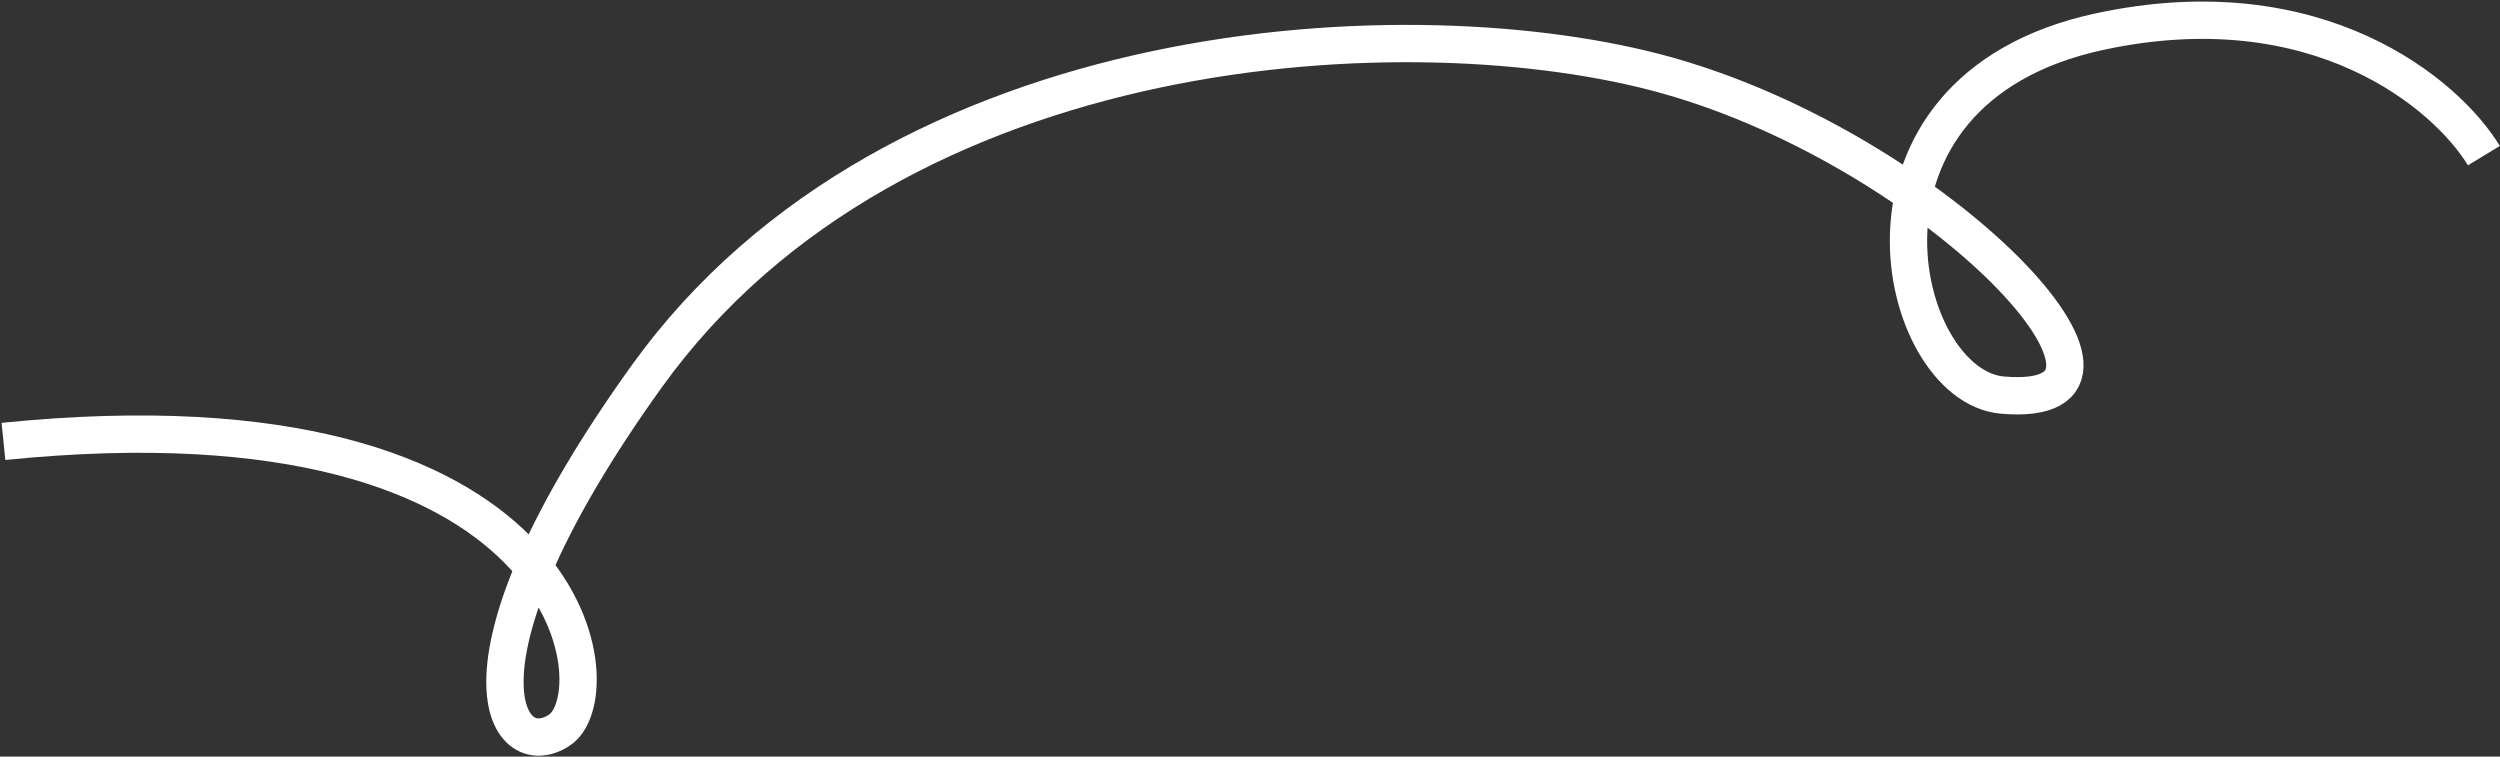
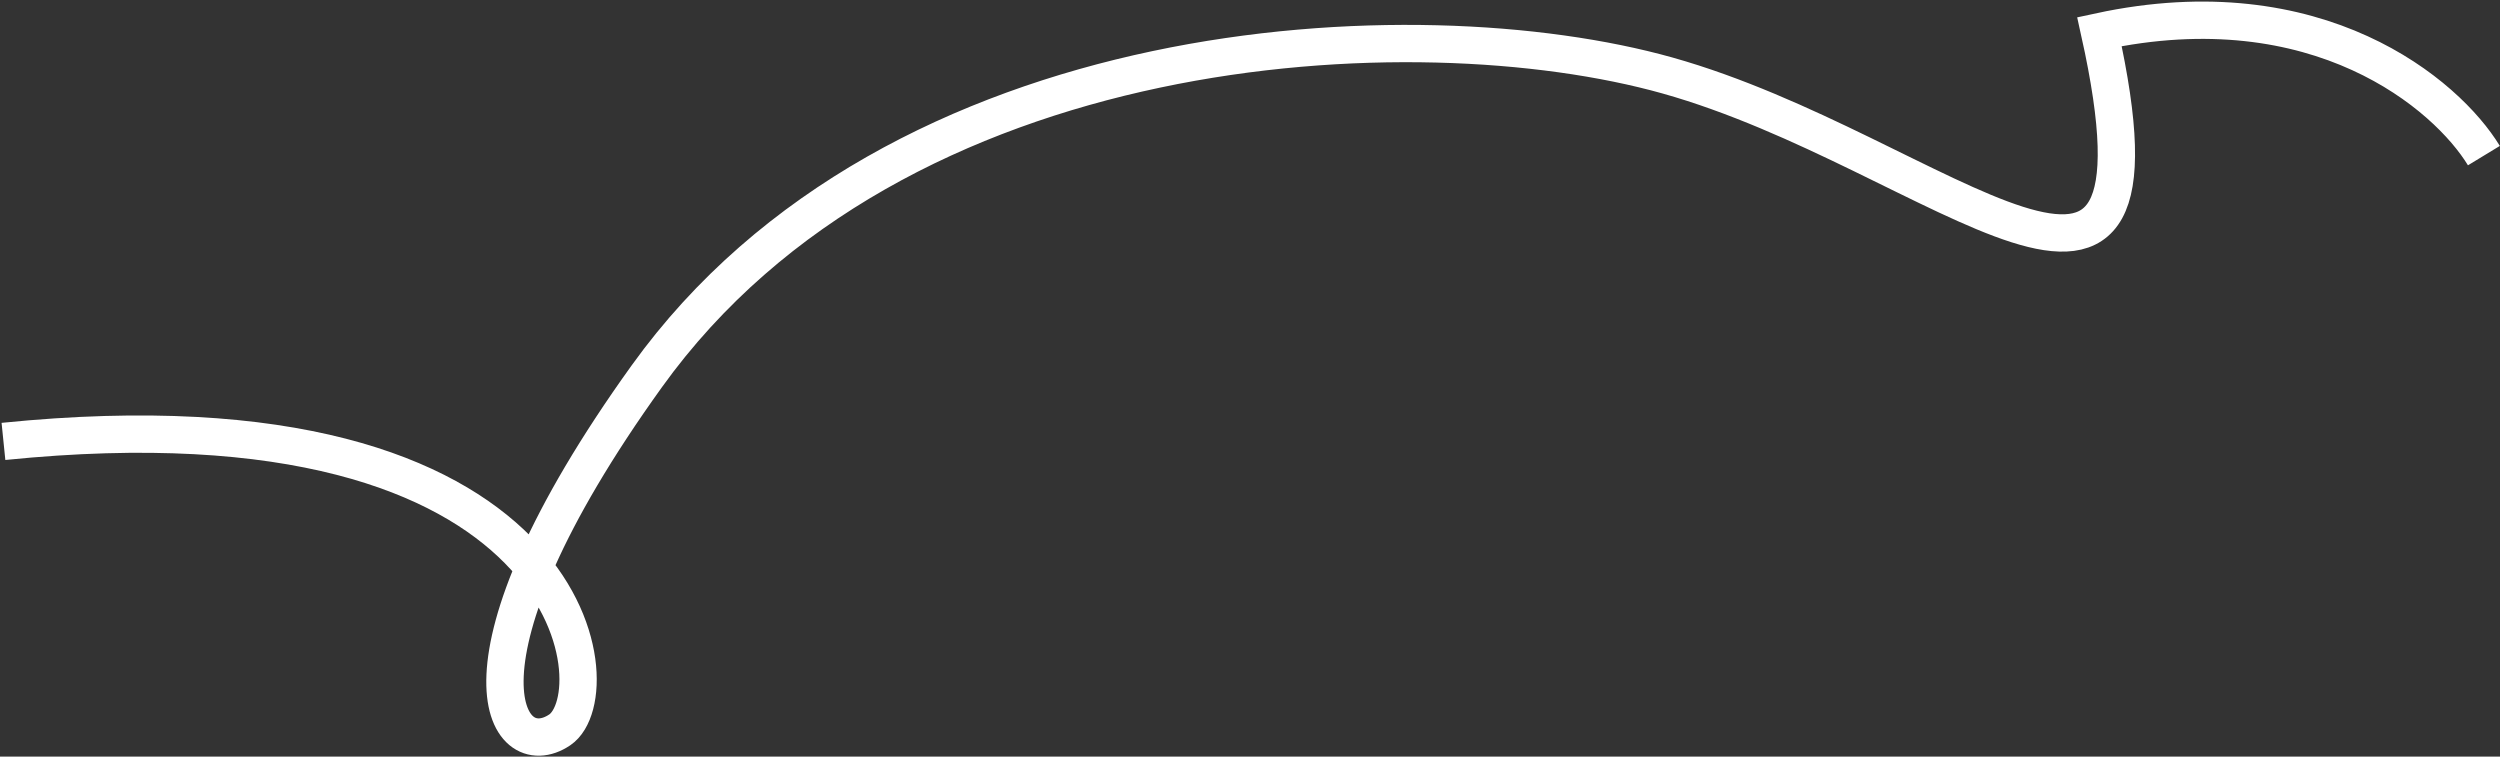
<svg xmlns="http://www.w3.org/2000/svg" width="1206" height="365" viewBox="0 0 1206 365" fill="none">
  <rect x="0" y="0" width="1206" height="365" fill="#333333" stroke="none" />
-   <path d="M1198.23 75.07C1180.35 45.662 1118.22 -7.469 1012.78 15.267C880.975 43.686 914.789 186.07 965.887 190.583C1053.45 198.318 935.721 73.242 804.274 36.383C682.844 2.332 432.148 14.323 312.026 181.506C211.924 320.824 243.821 369.804 270.04 352.078C296.259 334.352 279.497 184.8 1.667 212.937" stroke="white" stroke-width="18" />
+   <path d="M1198.23 75.07C1180.35 45.662 1118.22 -7.469 1012.78 15.267C1053.45 198.318 935.721 73.242 804.274 36.383C682.844 2.332 432.148 14.323 312.026 181.506C211.924 320.824 243.821 369.804 270.04 352.078C296.259 334.352 279.497 184.8 1.667 212.937" stroke="white" stroke-width="18" />
</svg>